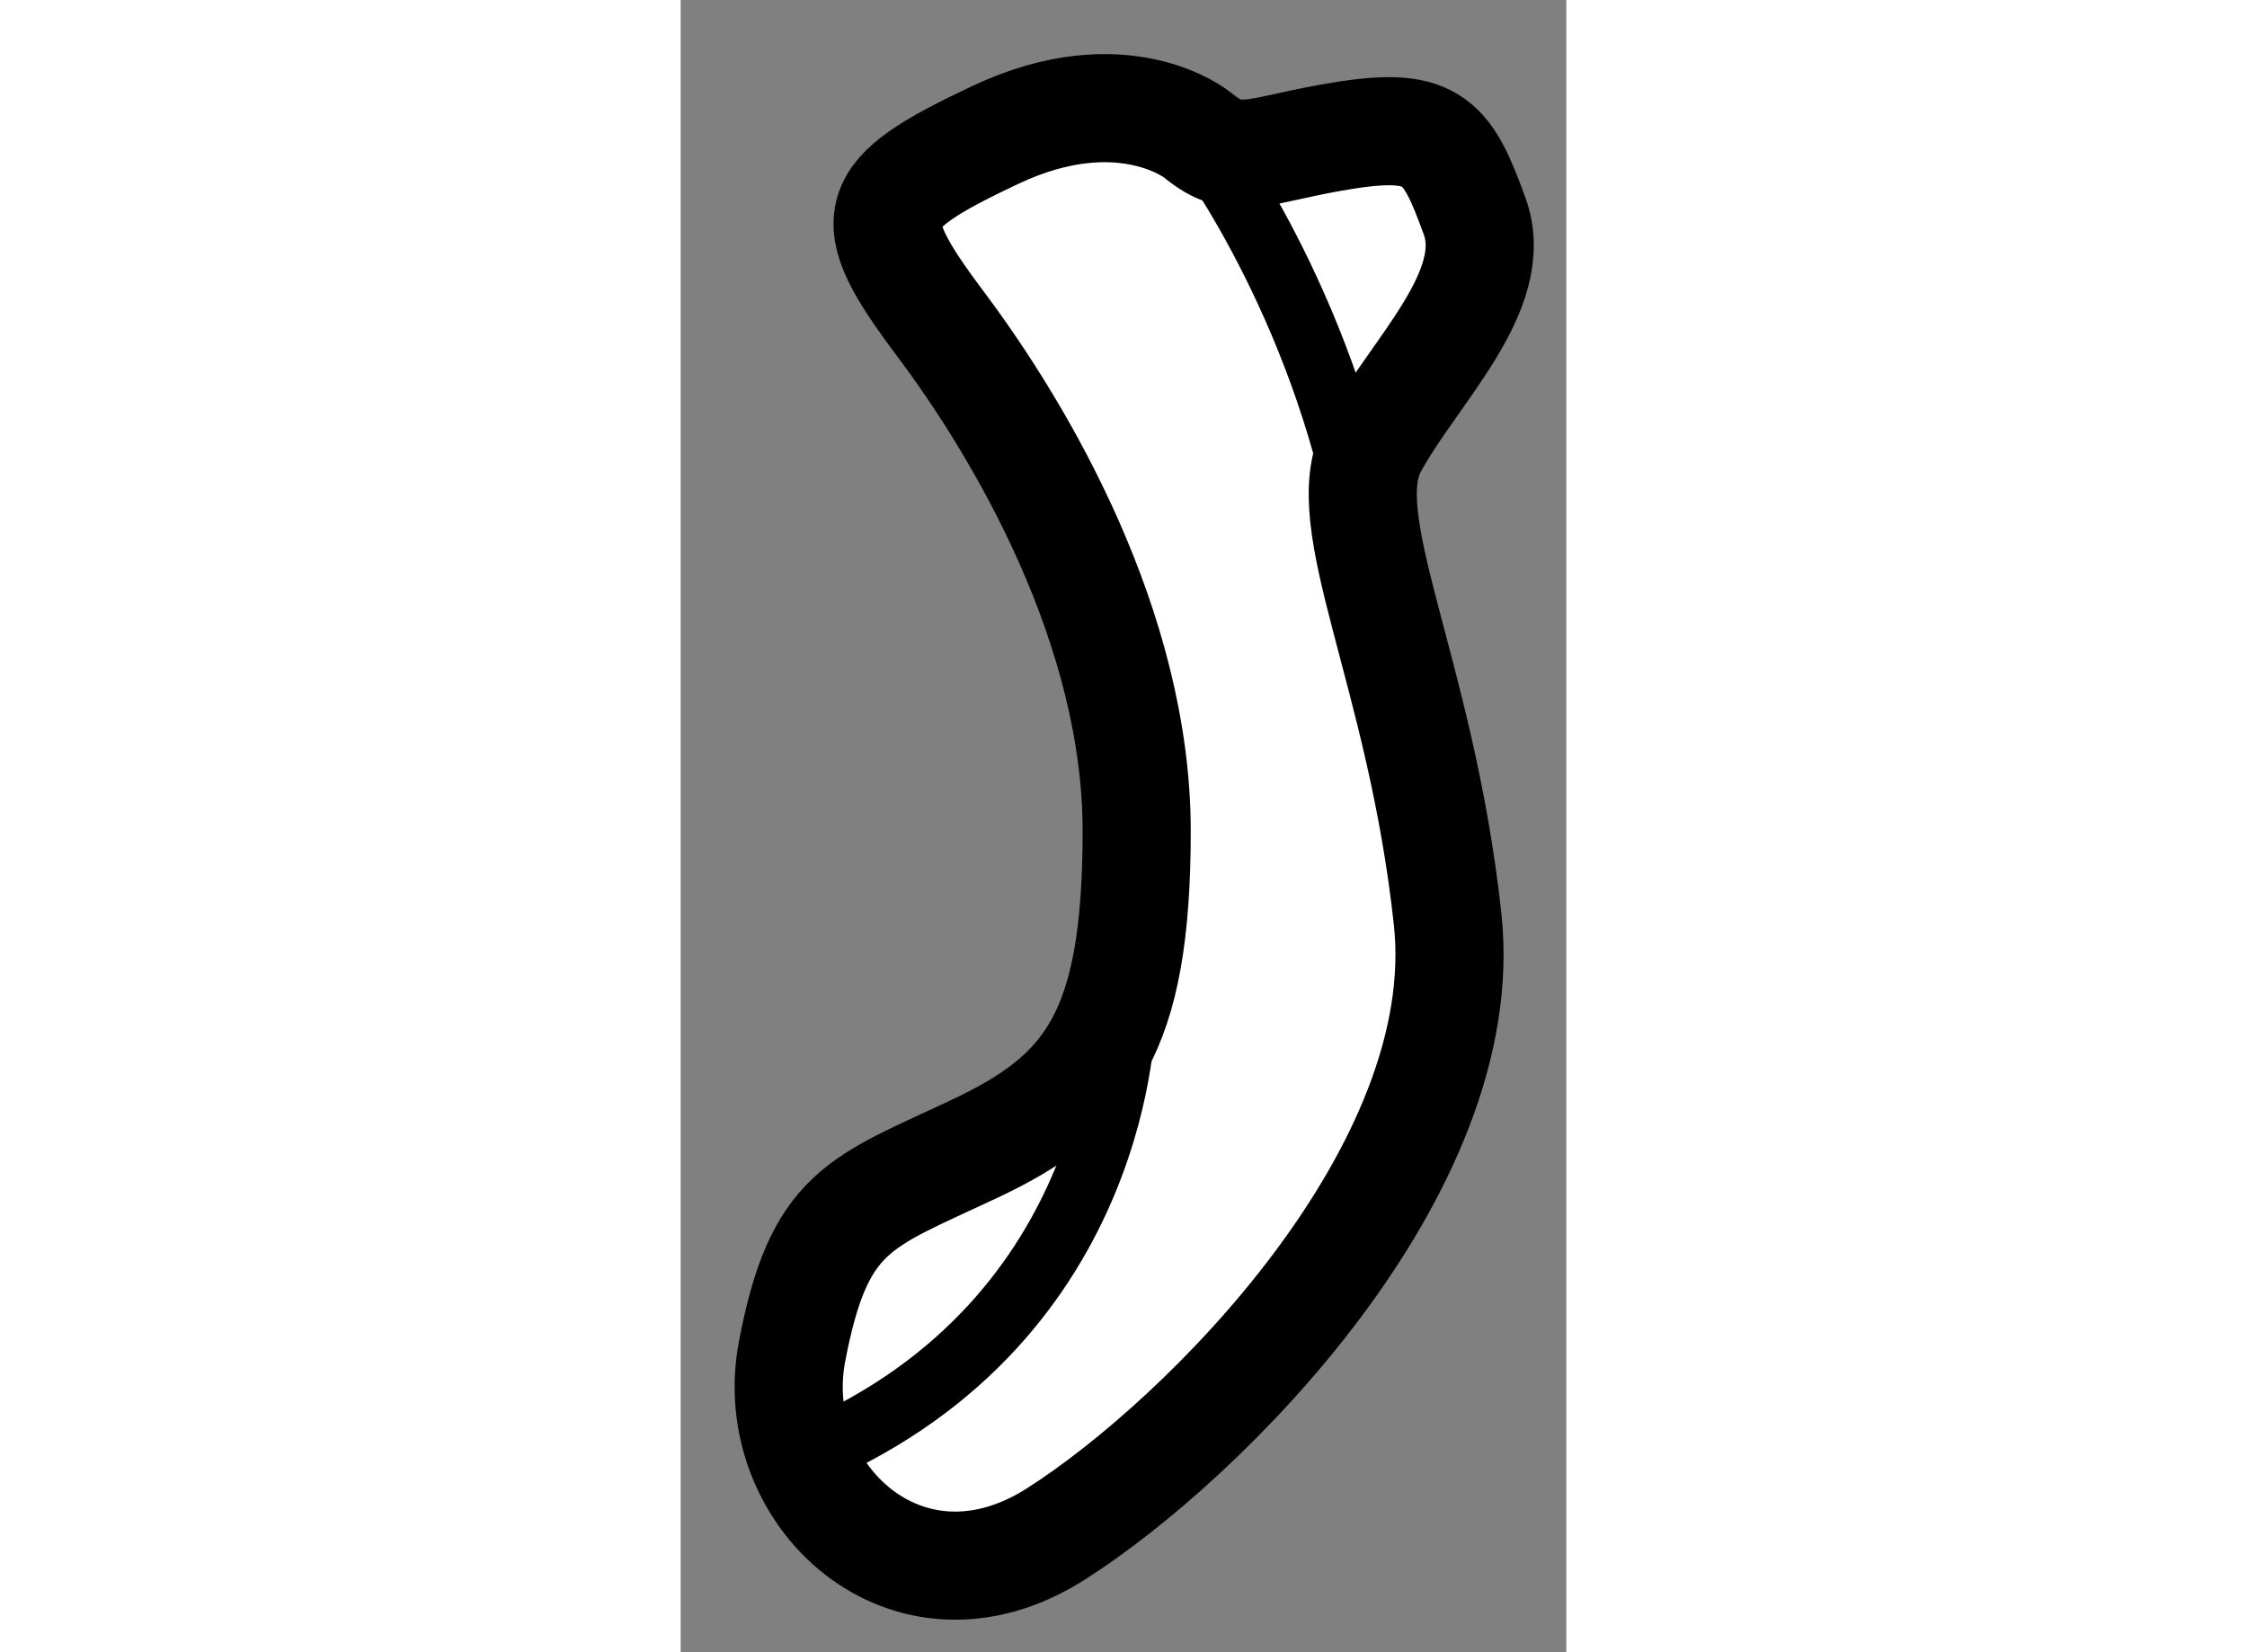
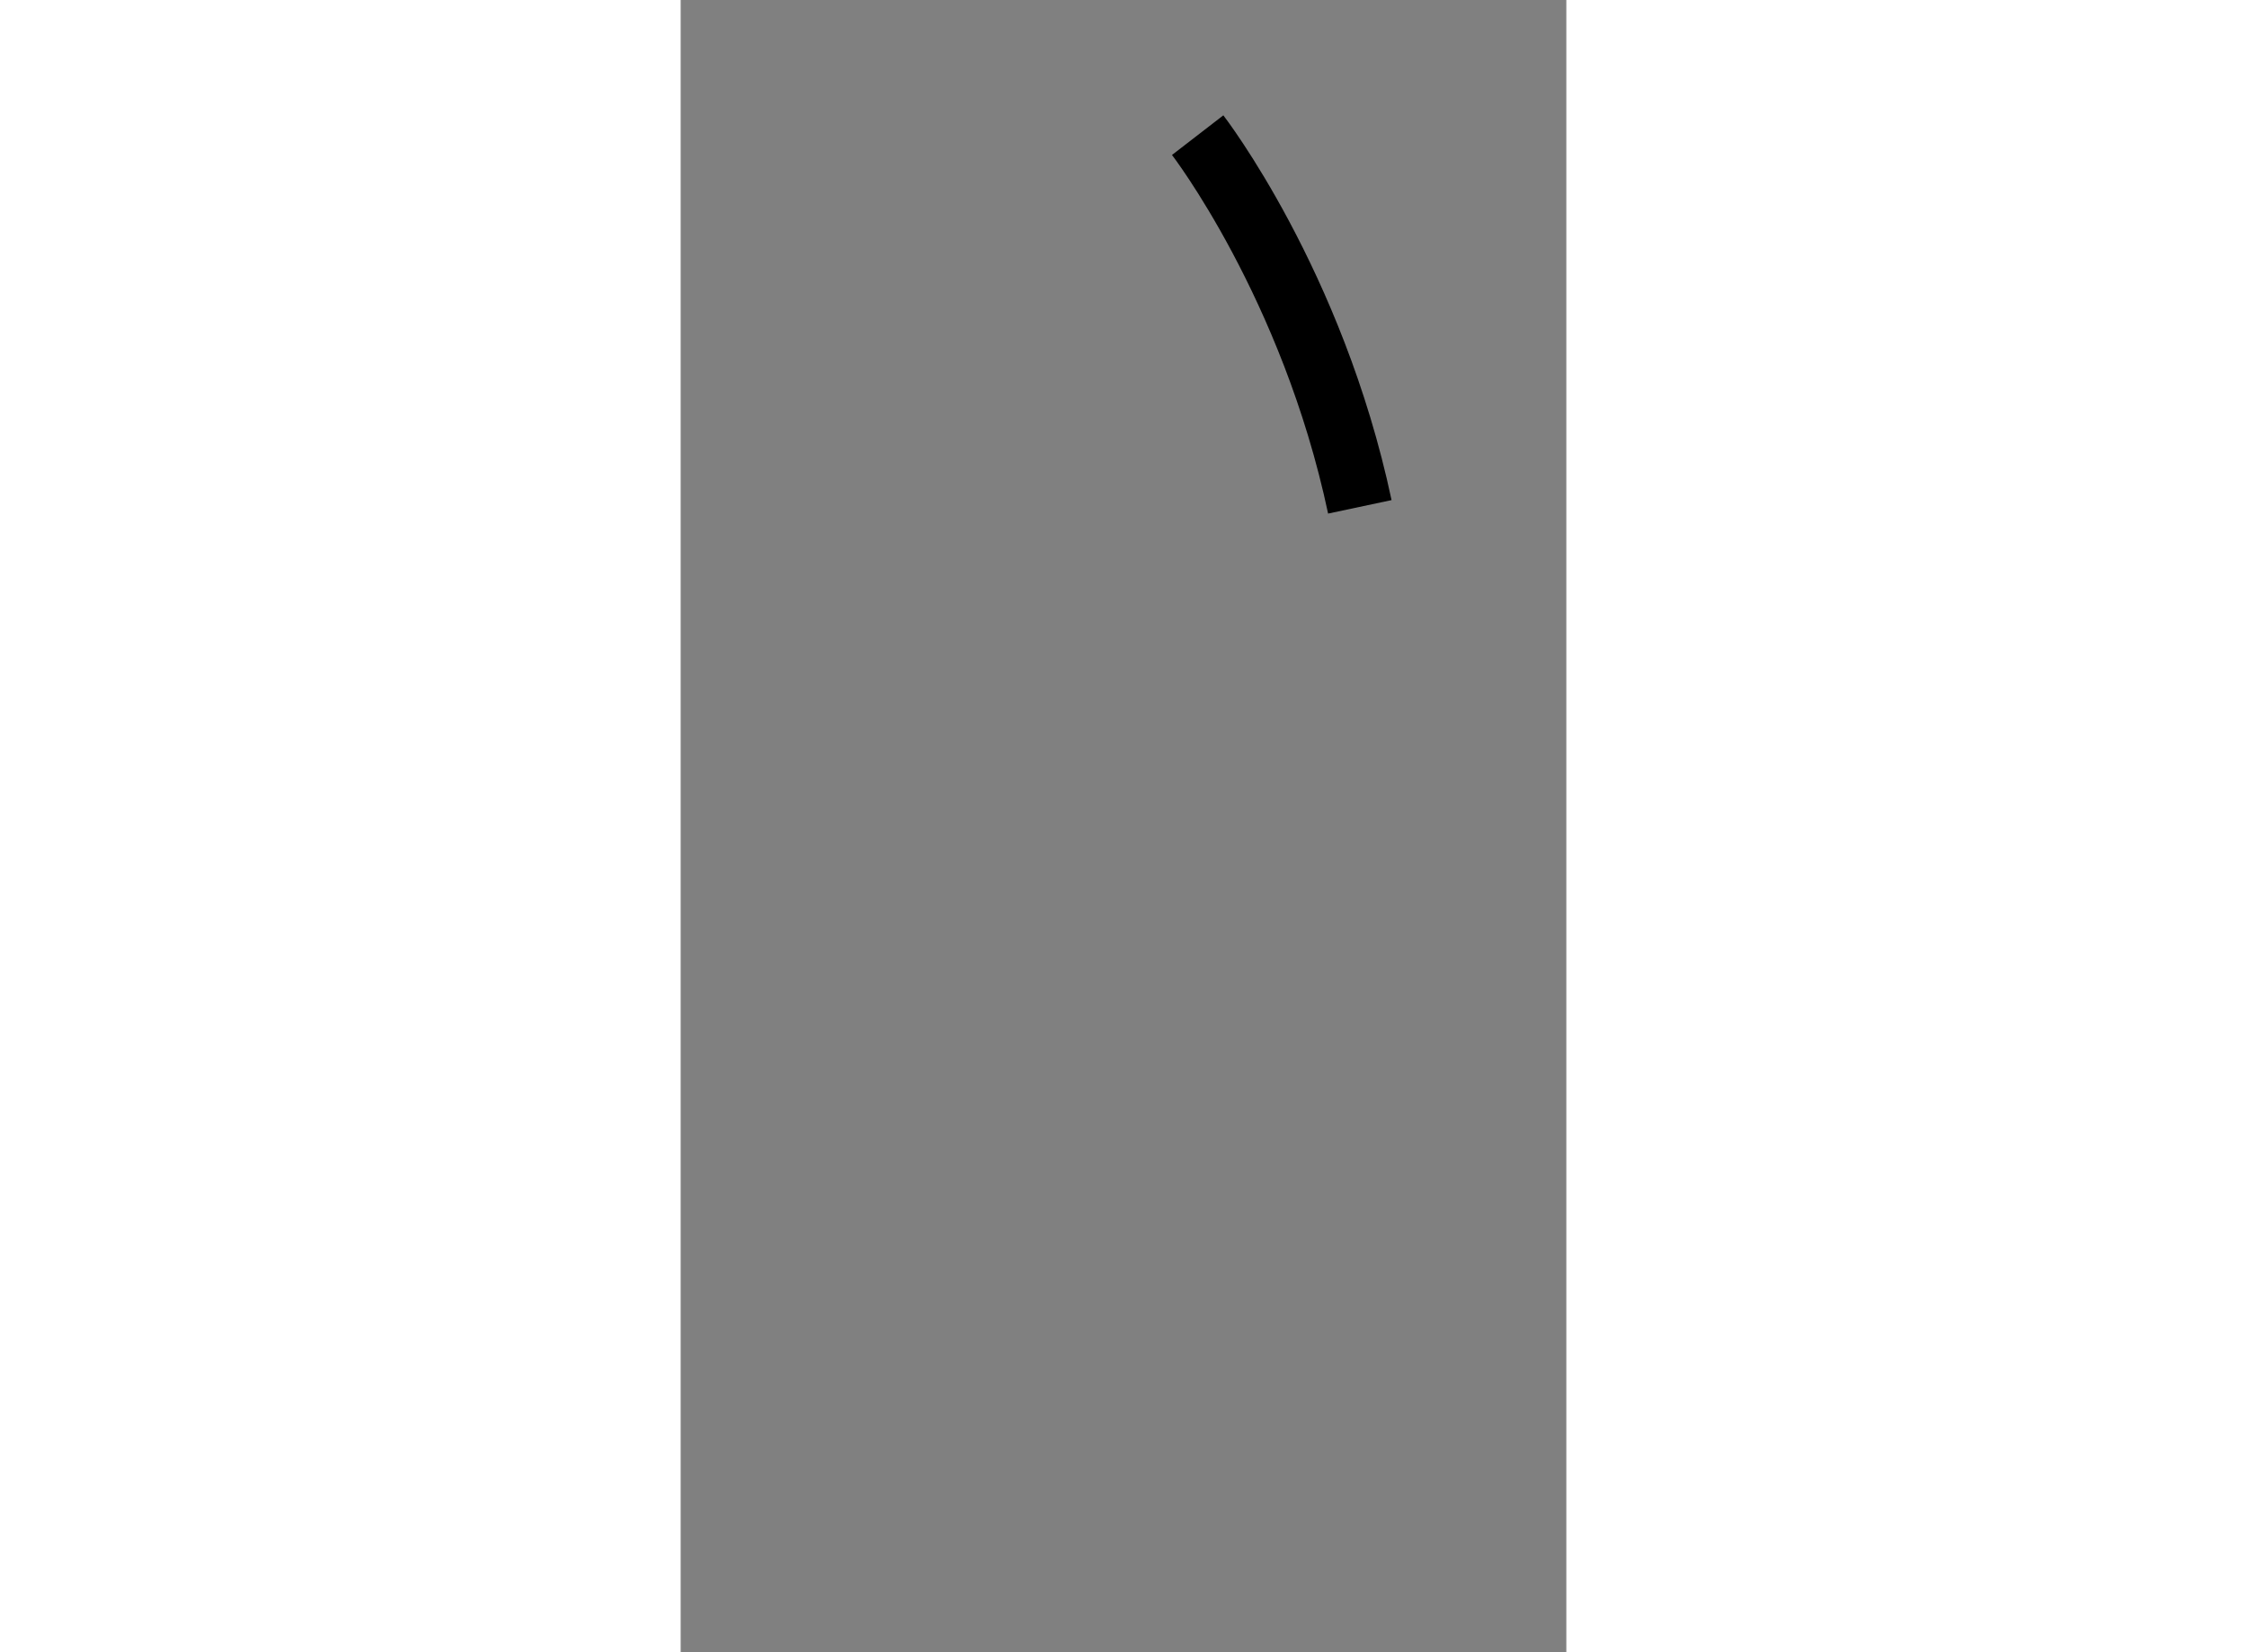
<svg xmlns="http://www.w3.org/2000/svg" version="1.1" x="0px" y="0px" width="244.8px" height="180px" viewBox="130.797 93.375 4.096 7.641" enable-background="new 0 0 244.8 180" xml:space="preserve">
  <rect x="130.797" y="93.375" width="4.096" height="7.641" fill="#808080" stroke="none" />
  <g>
-     <path fill="#FFFFFF" stroke="#000000" stroke-width="0.5" d="M133.188,94c0,0-0.344-0.281-0.938,0s-0.625,0.375-0.25,0.875    s0.906,1.406,0.906,2.344s-0.219,1.219-0.75,1.469s-0.719,0.281-0.844,0.938s0.531,1.281,1.219,0.844s1.938-1.688,1.813-2.844    s-0.531-1.844-0.344-2.188s0.594-0.719,0.469-1.063s-0.188-0.438-0.594-0.375S133.375,94.156,133.188,94z" />
    <path fill="none" stroke="#000000" stroke-width="0.3" d="M133.188,94c0,0,0.531,0.688,0.75,1.719" />
-     <path fill="none" stroke="#000000" stroke-width="0.3" d="M132.844,98.063c0,0,0,1.406-1.438,2.031" />
  </g>
</svg>